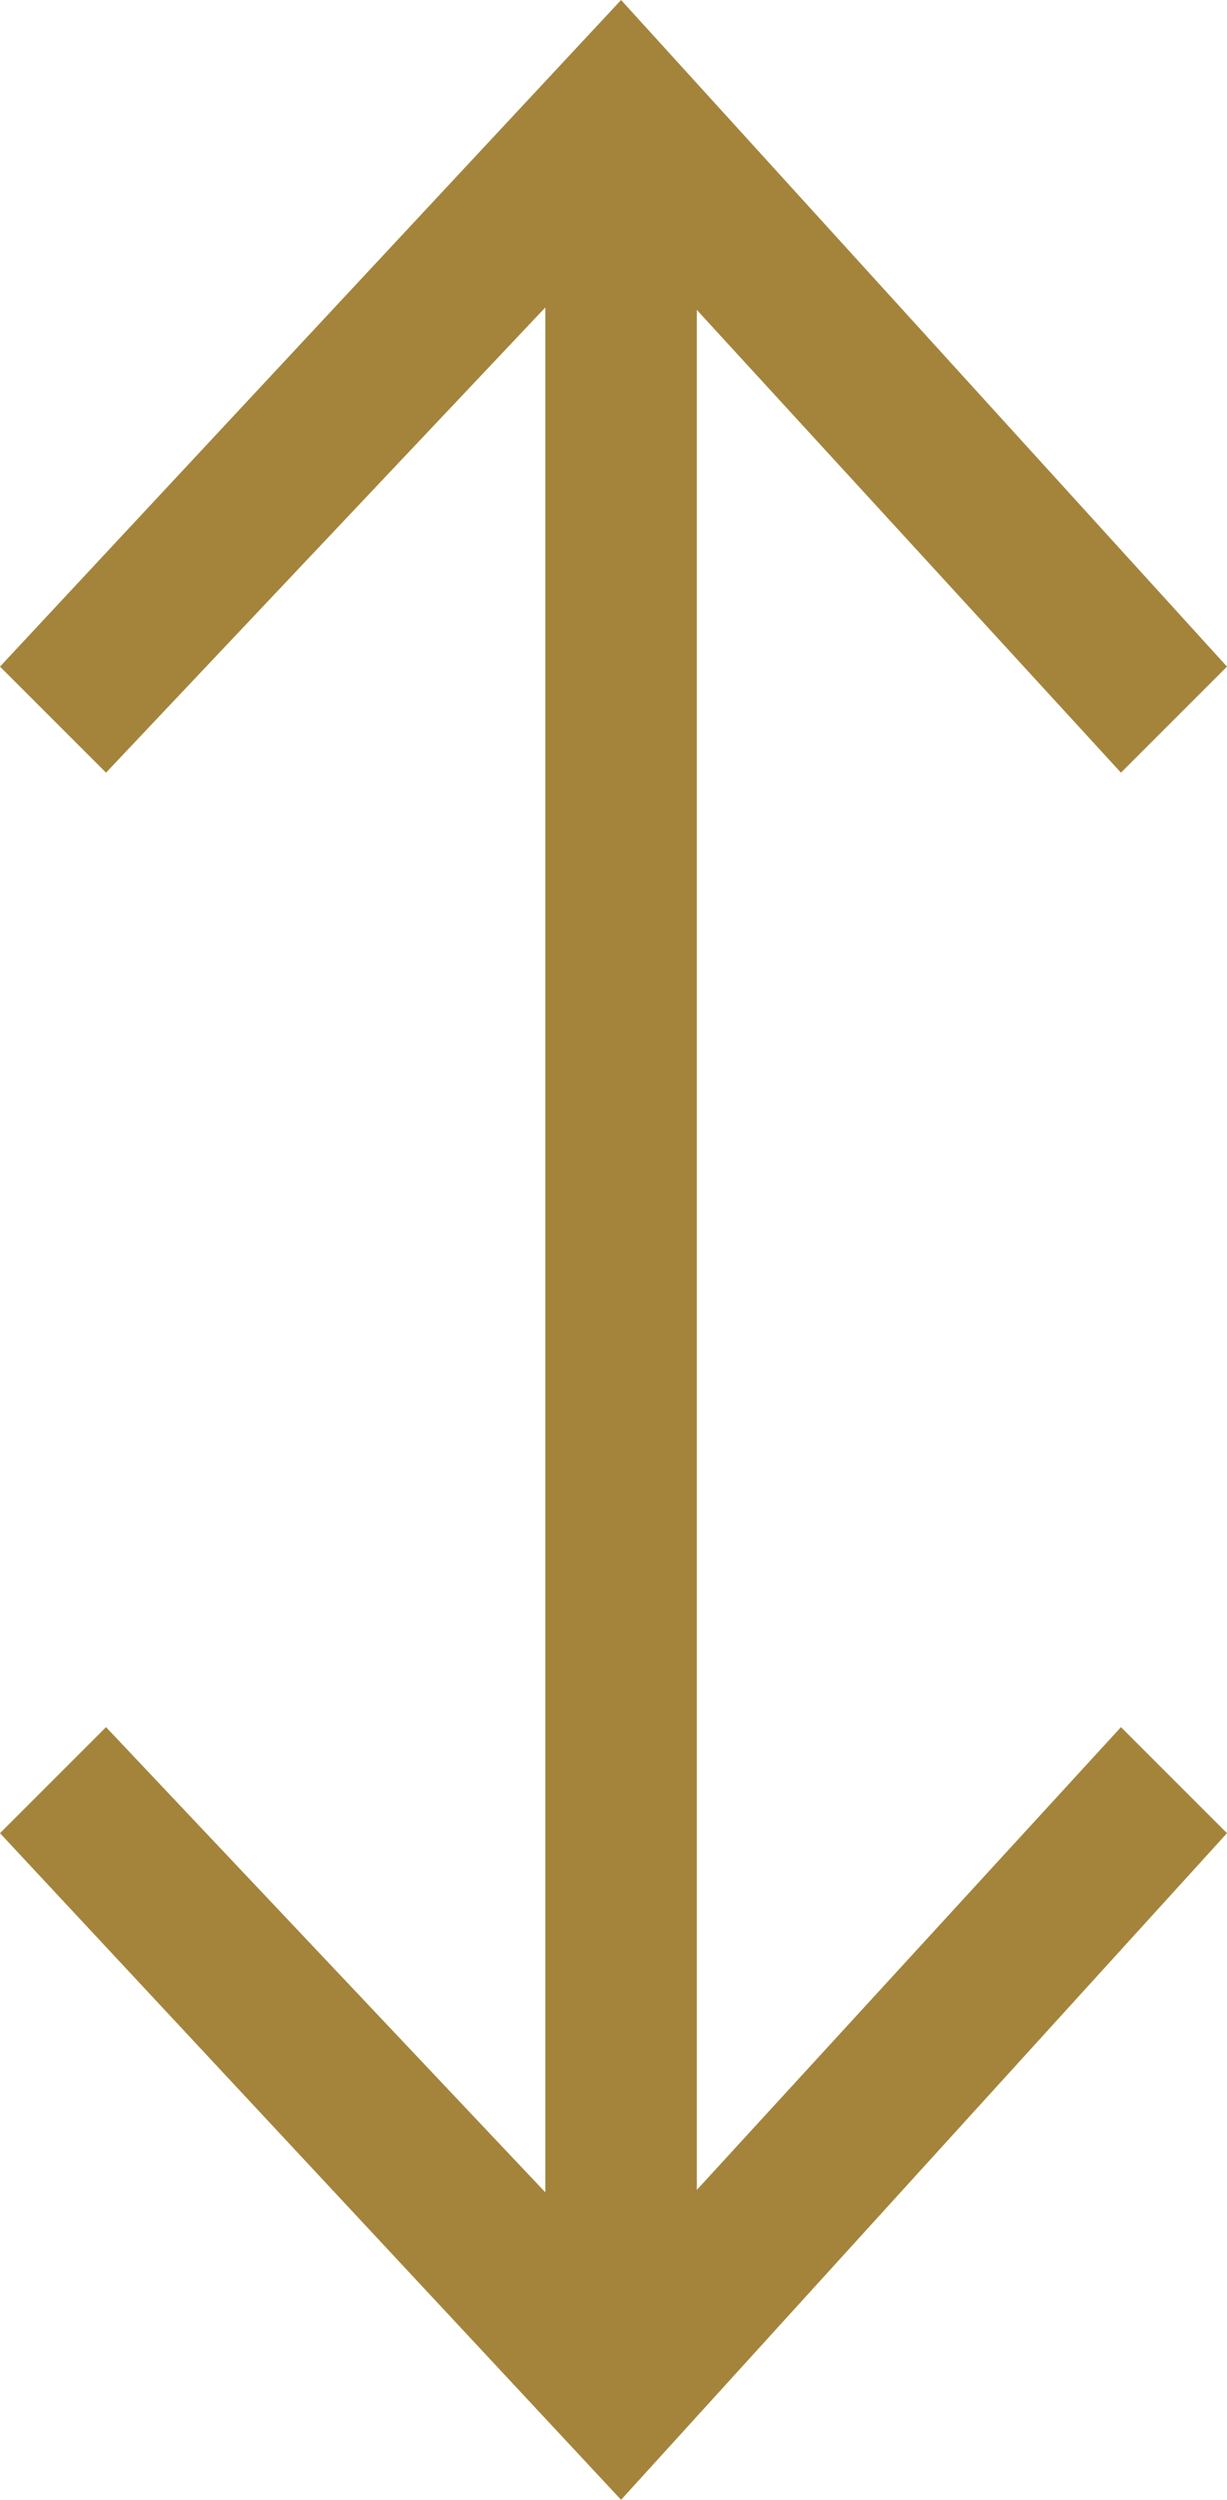
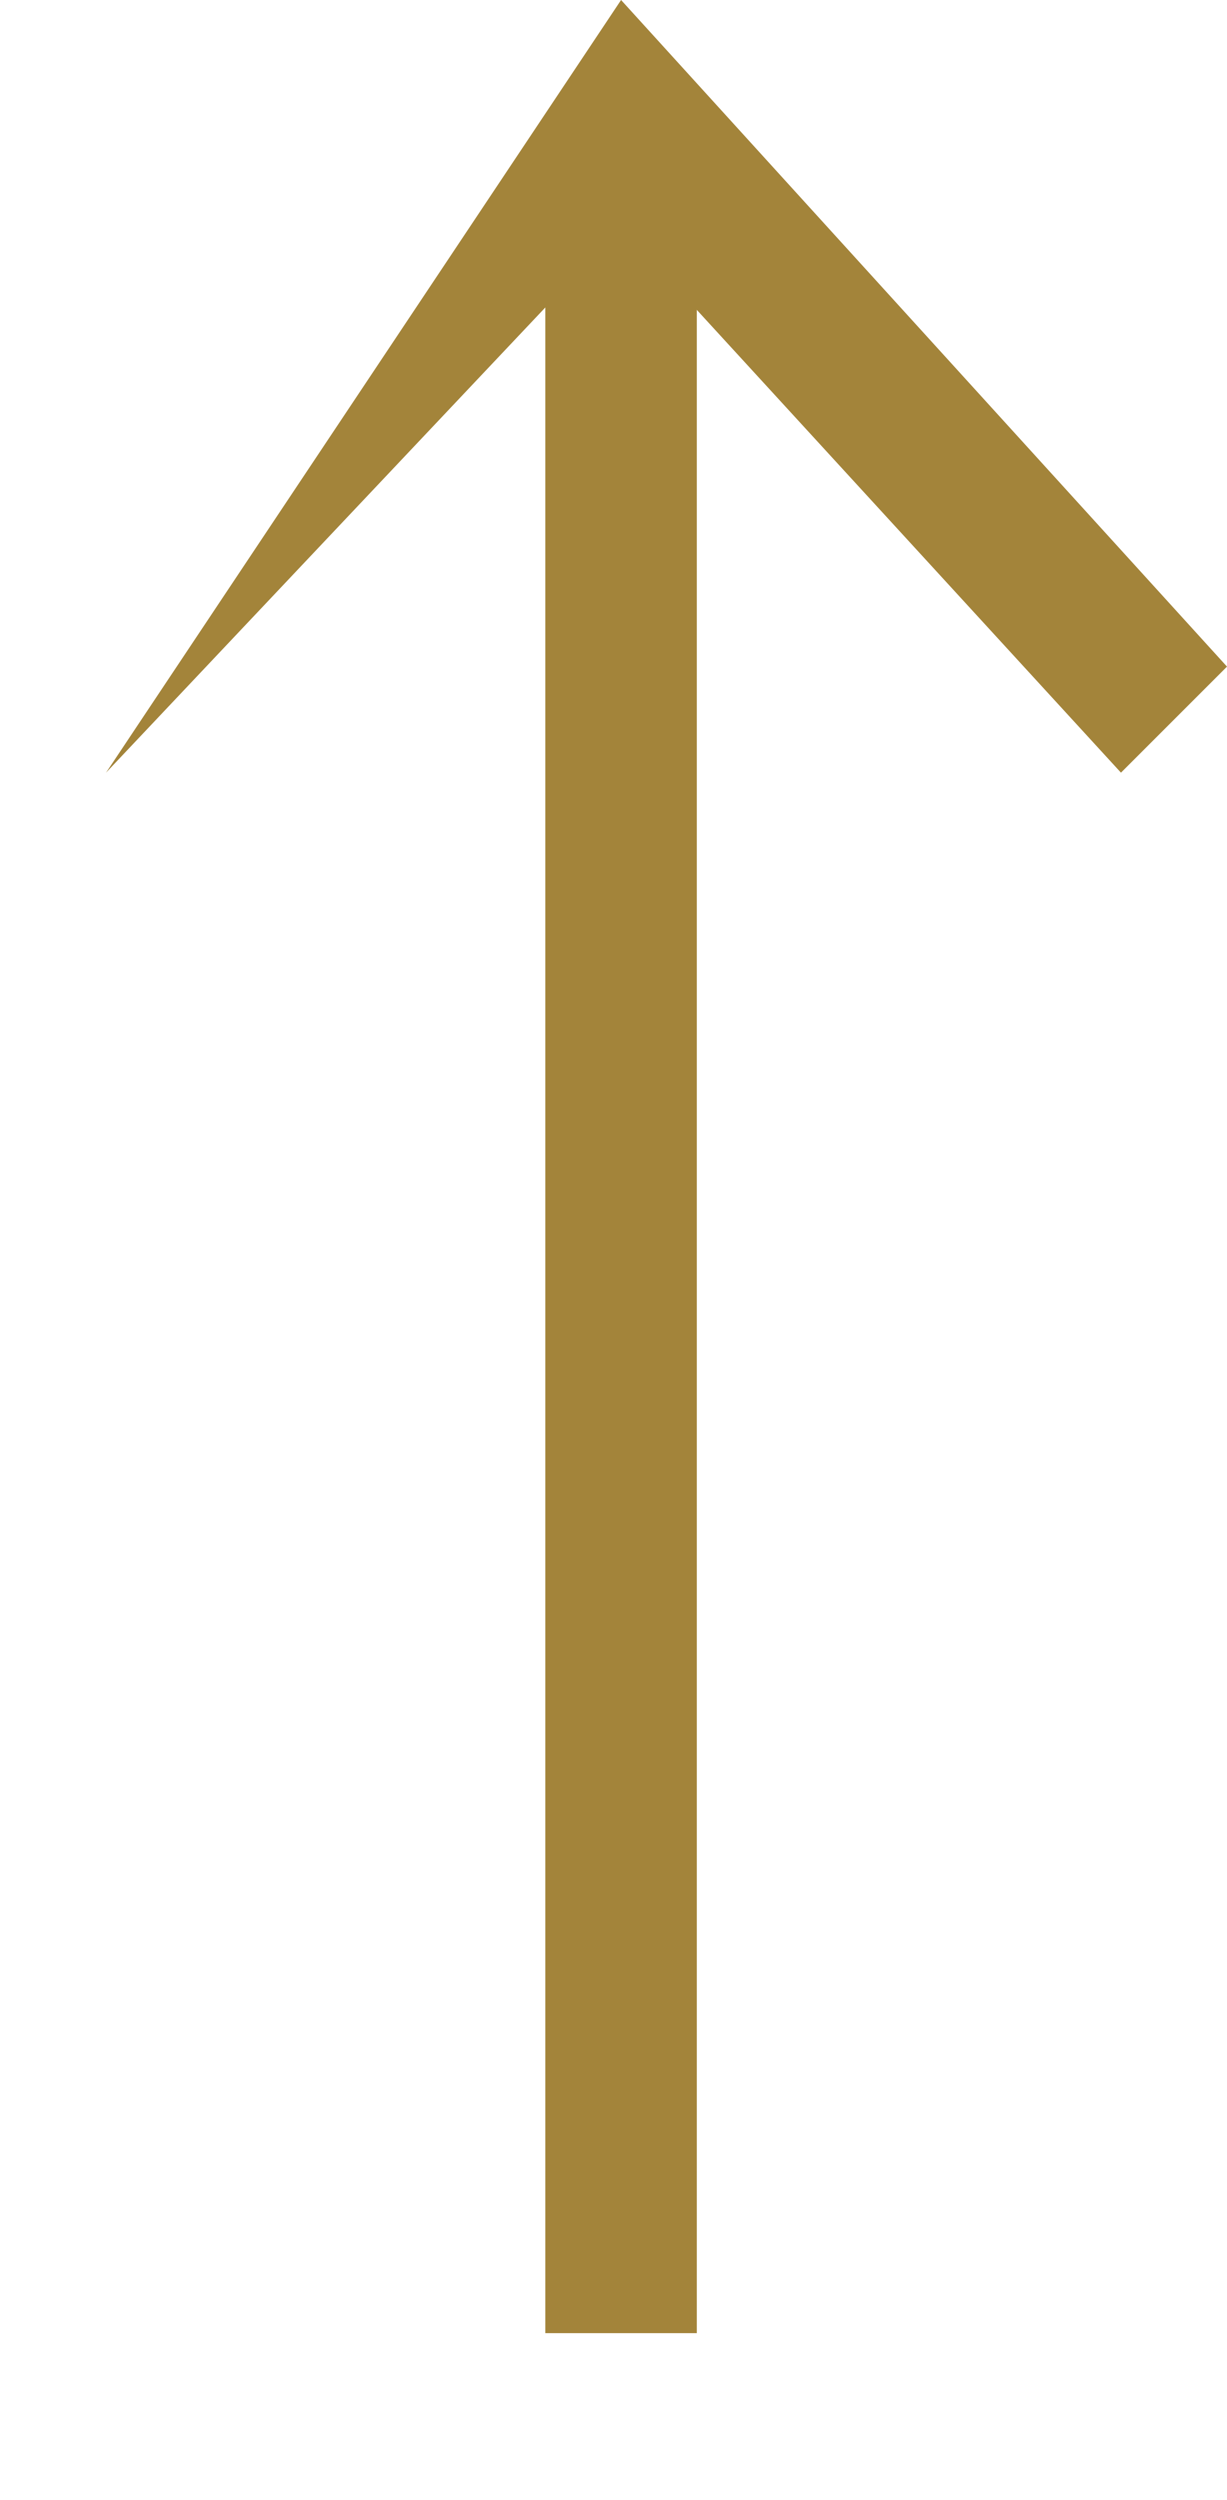
<svg xmlns="http://www.w3.org/2000/svg" width="8.1" height="16.5" viewBox="0 0 8.1 16.5">
  <g id="yukseklik" transform="translate(-1.5 -0.3)">
    <g id="Group_5" data-name="Group 5">
      <line id="Line_1" data-name="Line 1" y1="14.3" transform="translate(5.6 1.4)" fill="none" stroke="#a3843a" stroke-miterlimit="10" stroke-width="1" />
      <g id="Group_3" data-name="Group 3">
-         <path id="Path_4" data-name="Path 4" d="M9.6,12.4l-.7-.7L5.6,15.3,2.2,11.7l-.7.7,4.1,4.4Z" fill="#a3843a" />
-       </g>
+         </g>
      <g id="Group_4" data-name="Group 4">
-         <path id="Path_5" data-name="Path 5" d="M9.6,4.7l-.7.7L5.6,1.8,2.2,5.4l-.7-.7L5.6.3Z" fill="#a3843a" />
+         <path id="Path_5" data-name="Path 5" d="M9.6,4.7l-.7.7L5.6,1.8,2.2,5.4L5.6.3Z" fill="#a3843a" />
      </g>
    </g>
  </g>
</svg>